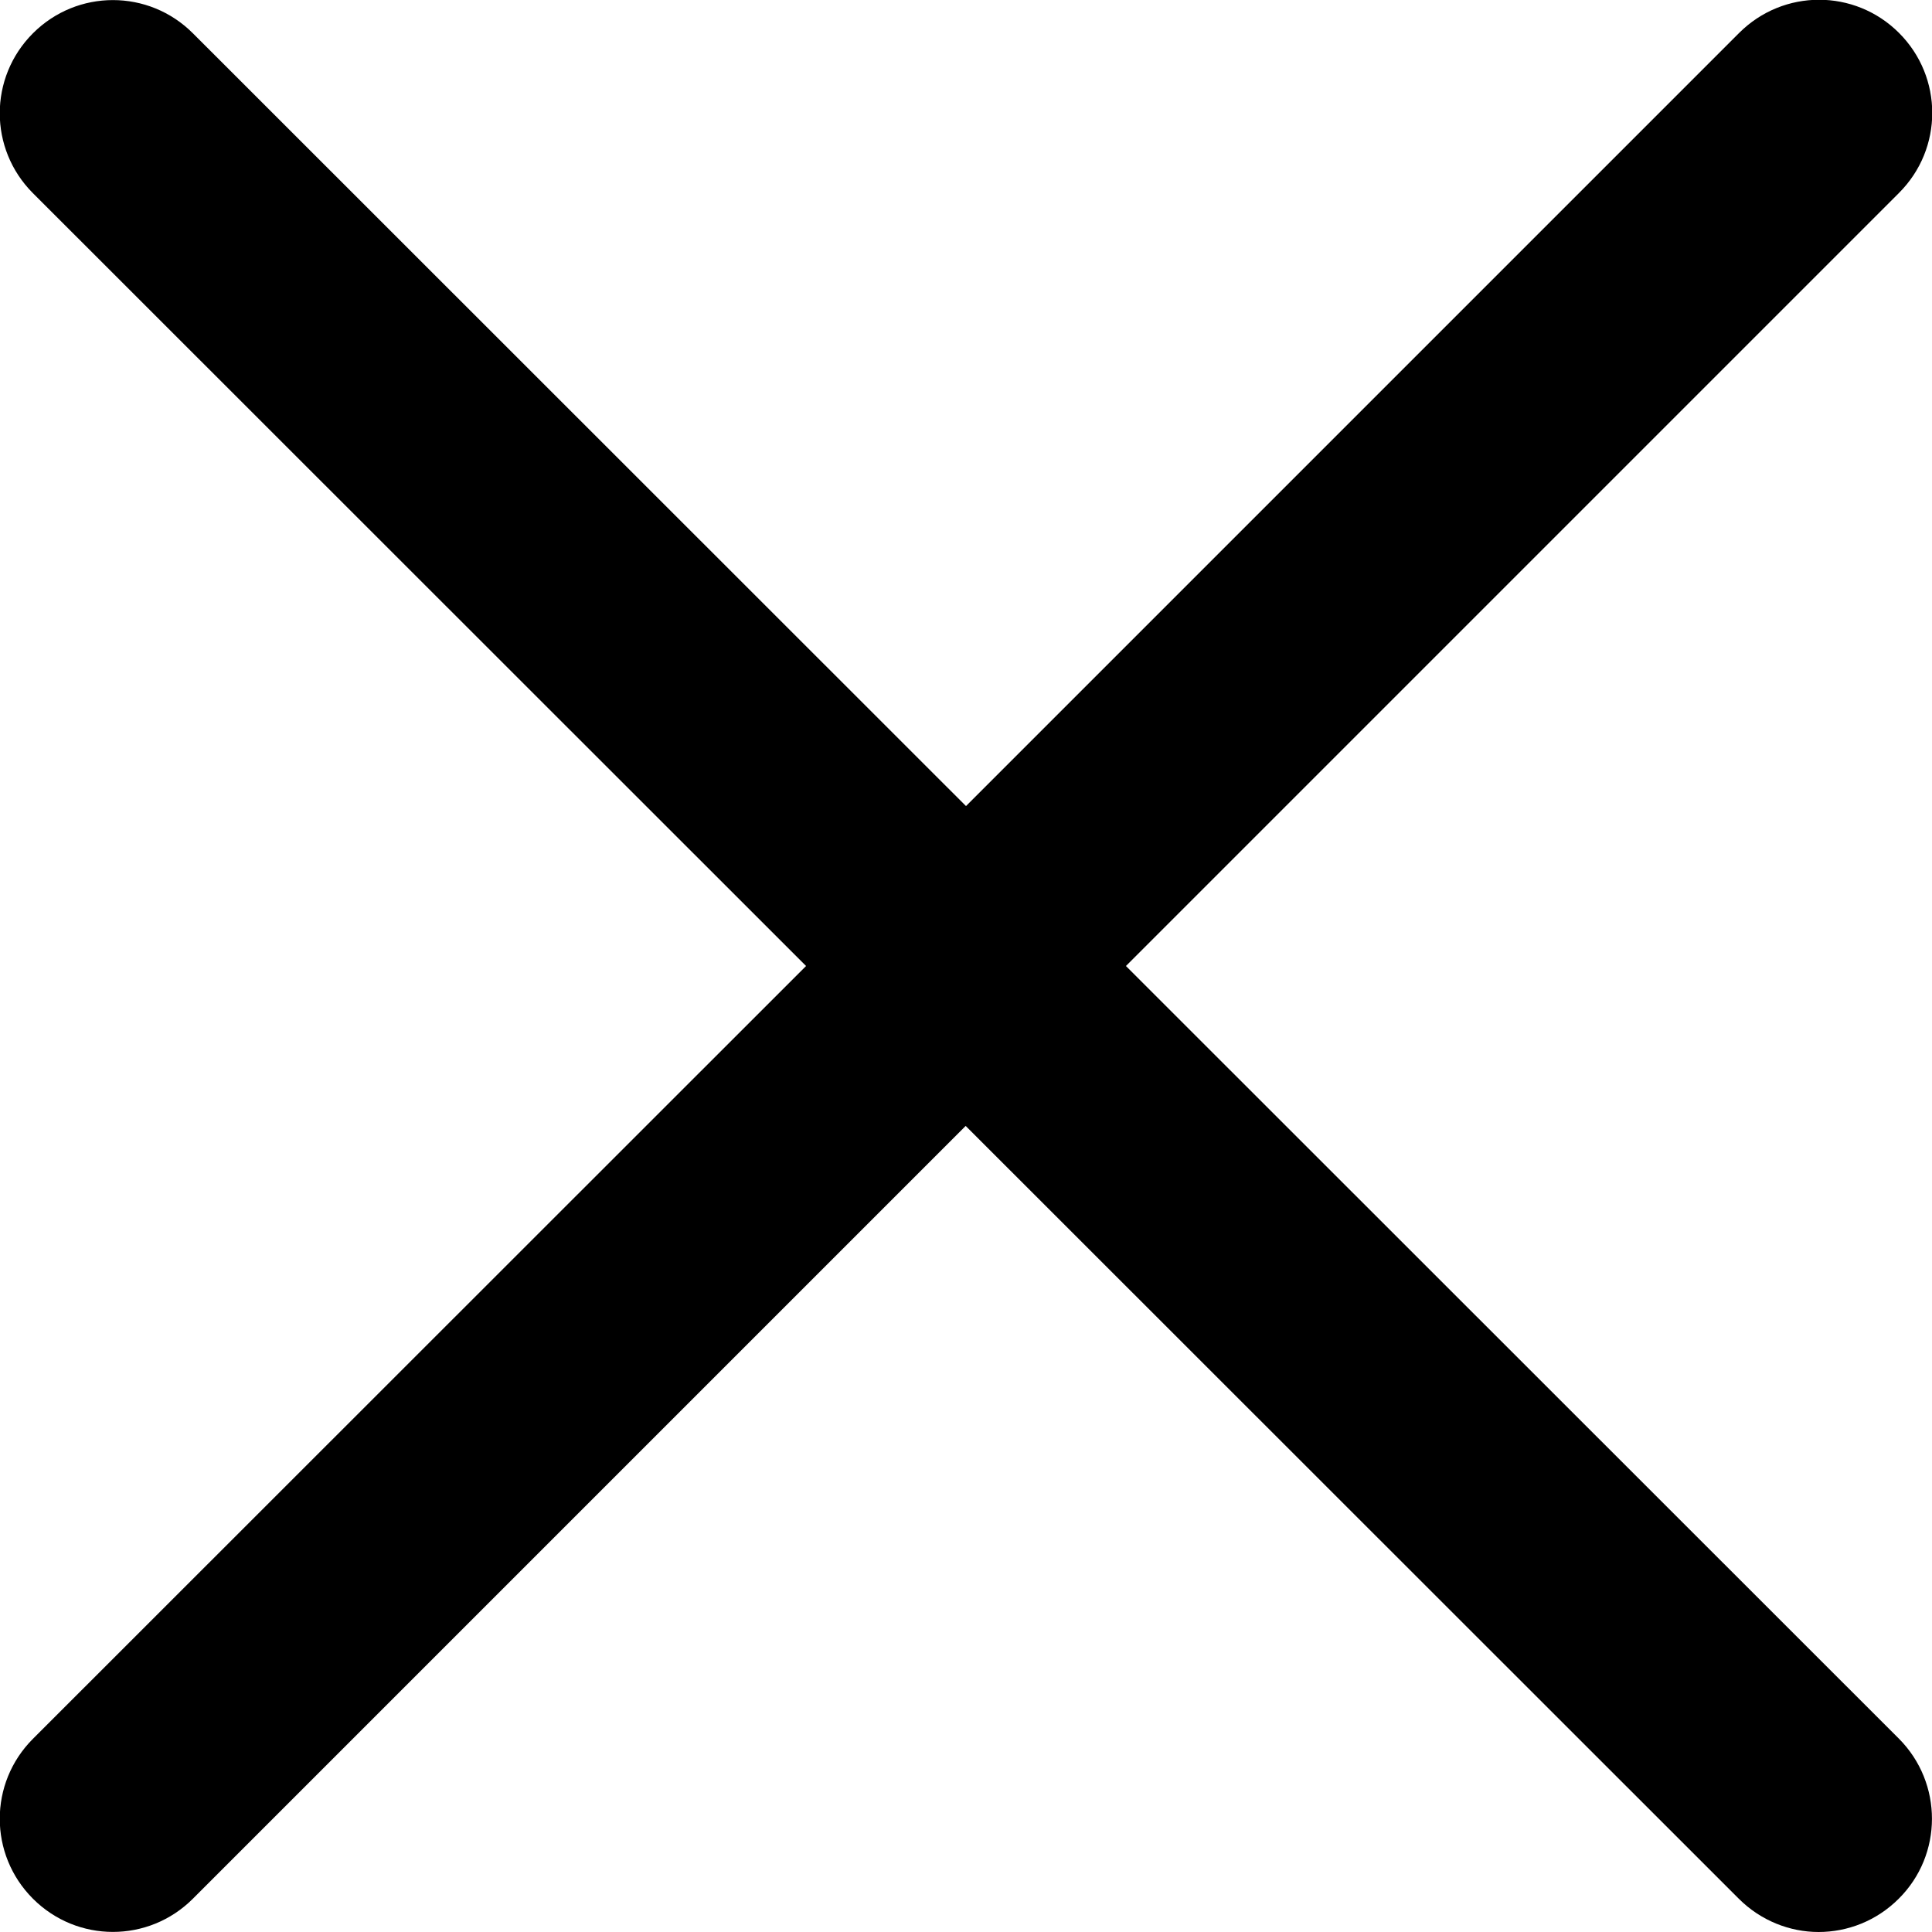
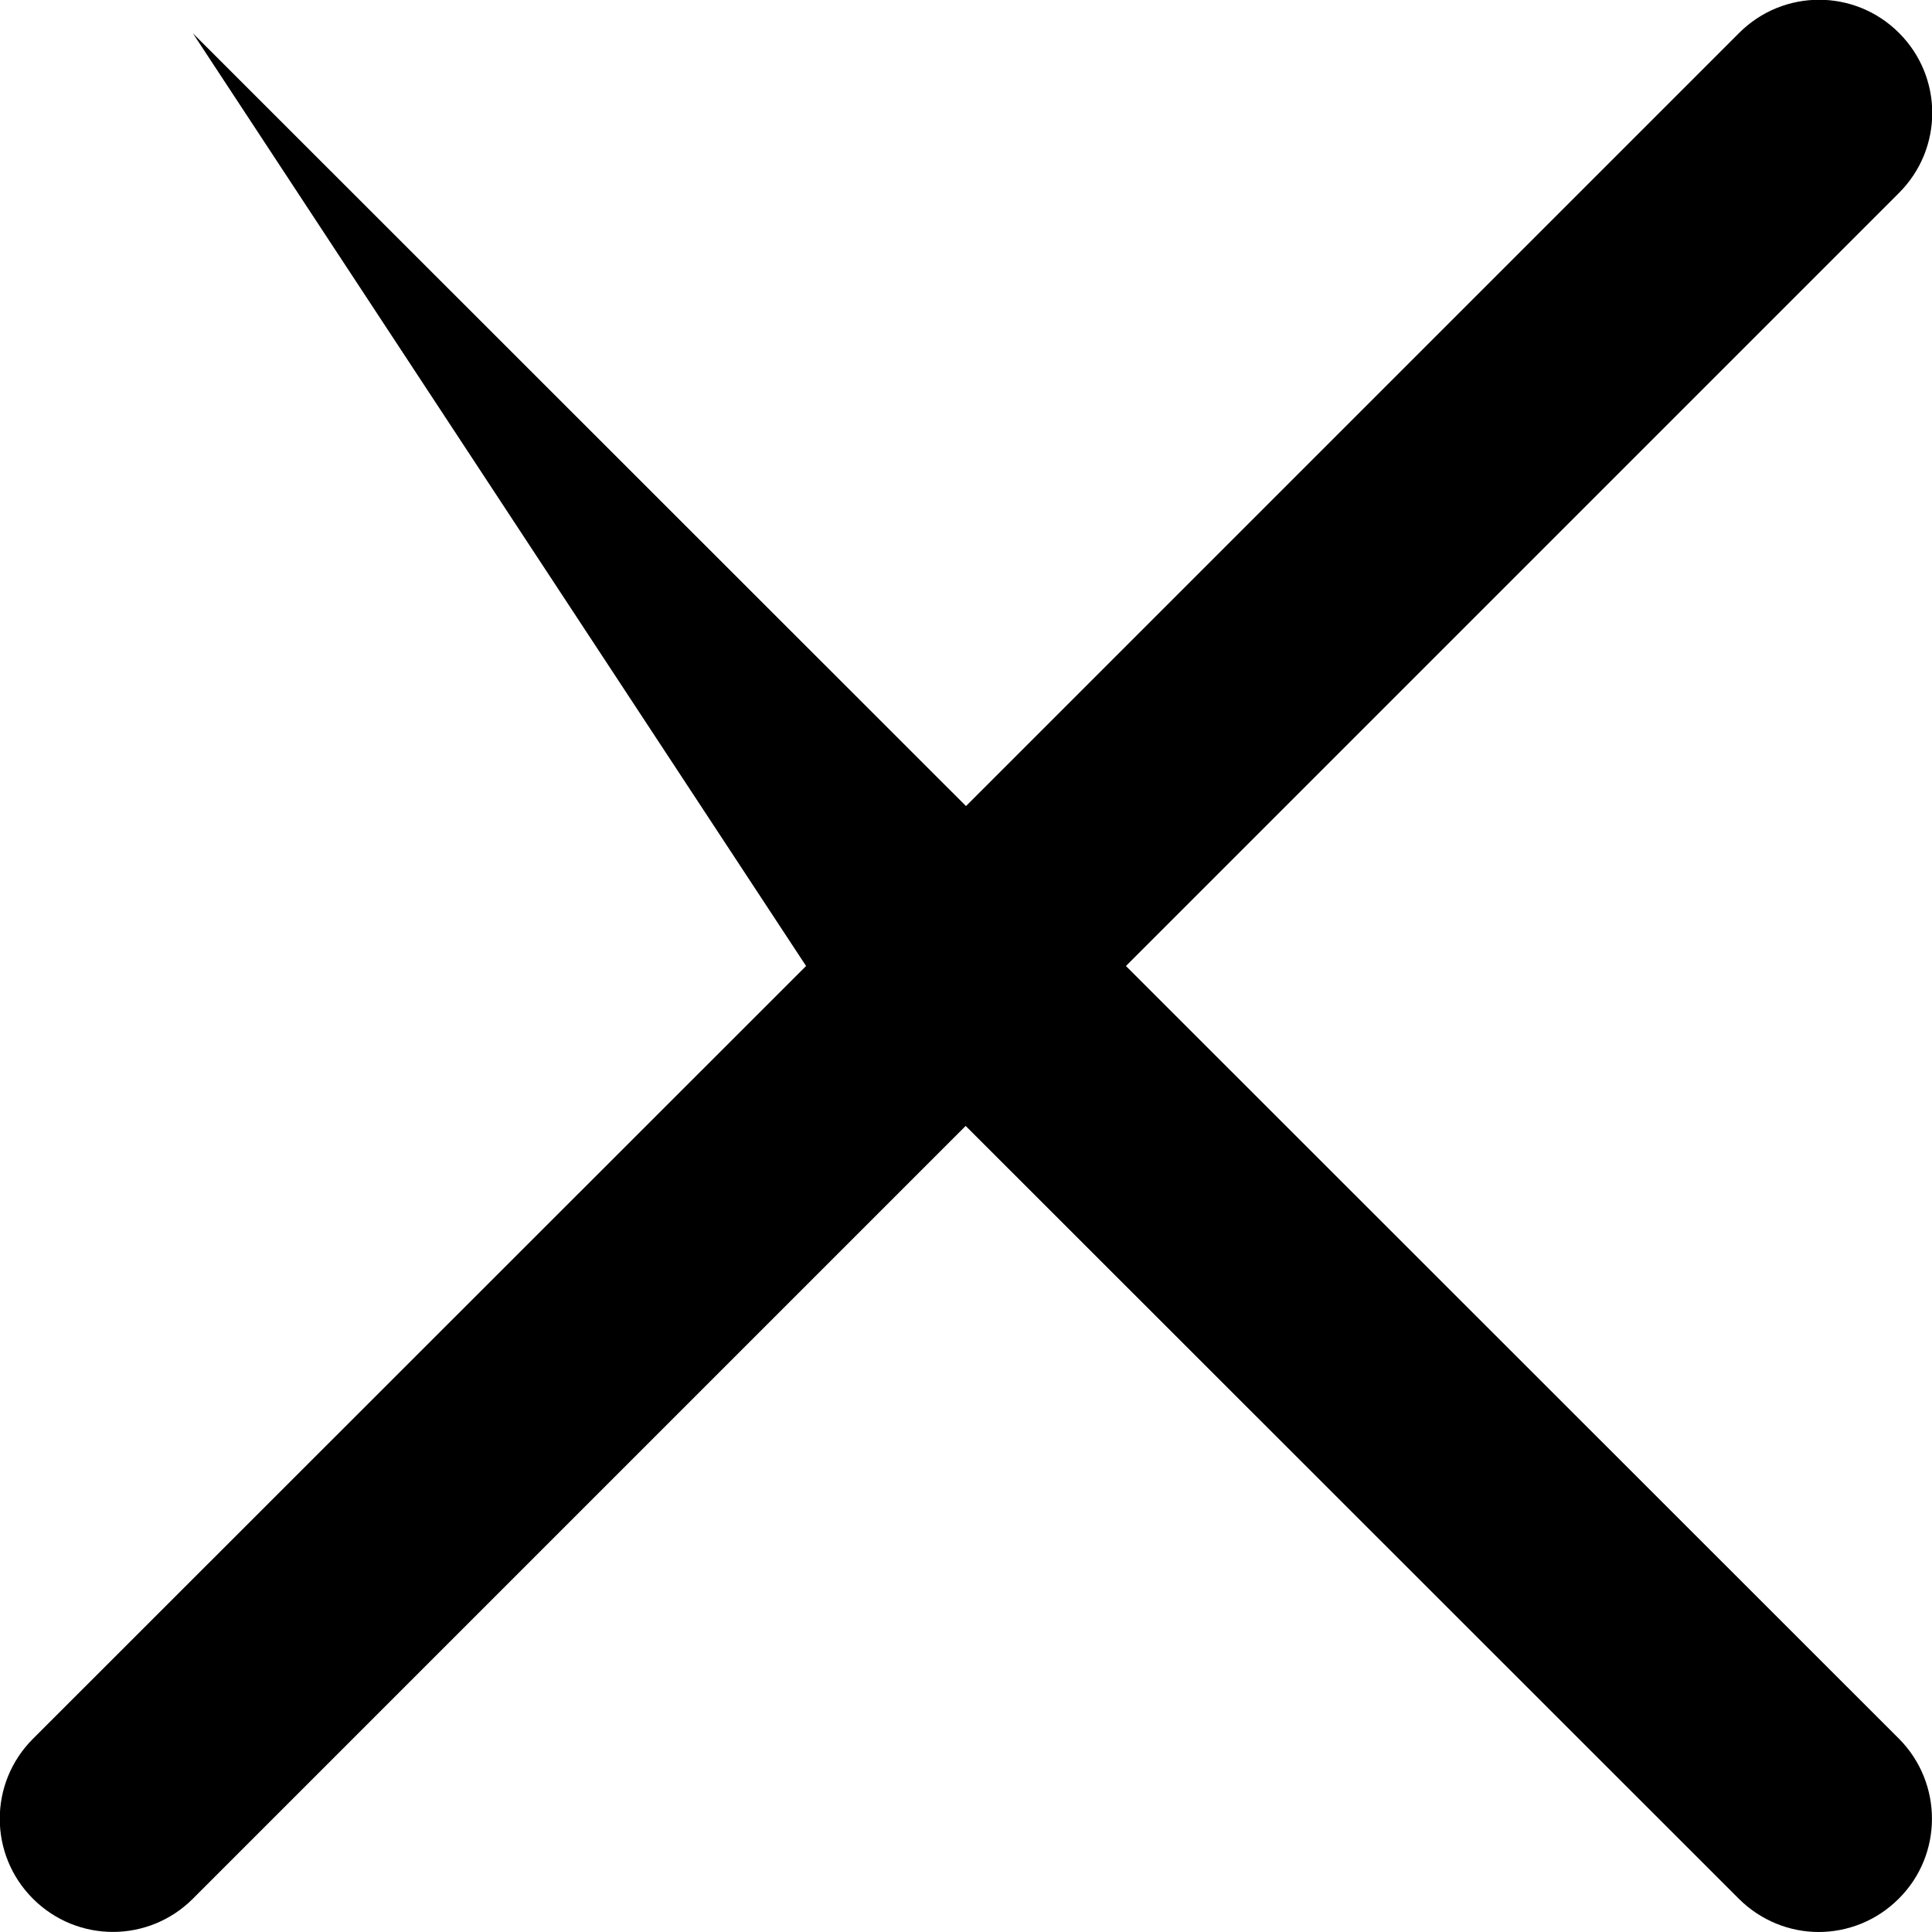
<svg xmlns="http://www.w3.org/2000/svg" viewBox="16.9 97 598 598">
-   <path d="M604.7 635.2L365.4 396l239.3-239.3c13.7-13.7 13.7-35.8 0-49.5-13.7-13.7-35.8-13.7-49.5 0L315.9 346.5 76.6 107.3c-13.7-13.7-35.8-13.7-49.5 0-13.7 13.7-13.7 35.8 0 49.5L266.4 396 27.1 635.2c-13.7 13.7-13.7 35.8 0 49.5 13.7 13.7 35.8 13.7 49.5 0l239.2-239.2 239.3 239.2c6.8 6.8 15.8 10.3 24.7 10.3s17.9-3.4 24.8-10.3c13.7-13.6 13.7-35.8.1-49.5z" />
+   <path d="M604.7 635.2L365.4 396l239.3-239.3c13.7-13.7 13.7-35.8 0-49.5-13.7-13.7-35.8-13.7-49.5 0L315.9 346.5 76.6 107.3L266.4 396 27.1 635.2c-13.7 13.7-13.7 35.8 0 49.5 13.7 13.7 35.8 13.7 49.5 0l239.2-239.2 239.3 239.2c6.8 6.8 15.8 10.3 24.7 10.3s17.9-3.4 24.8-10.3c13.7-13.6 13.7-35.8.1-49.5z" />
</svg>